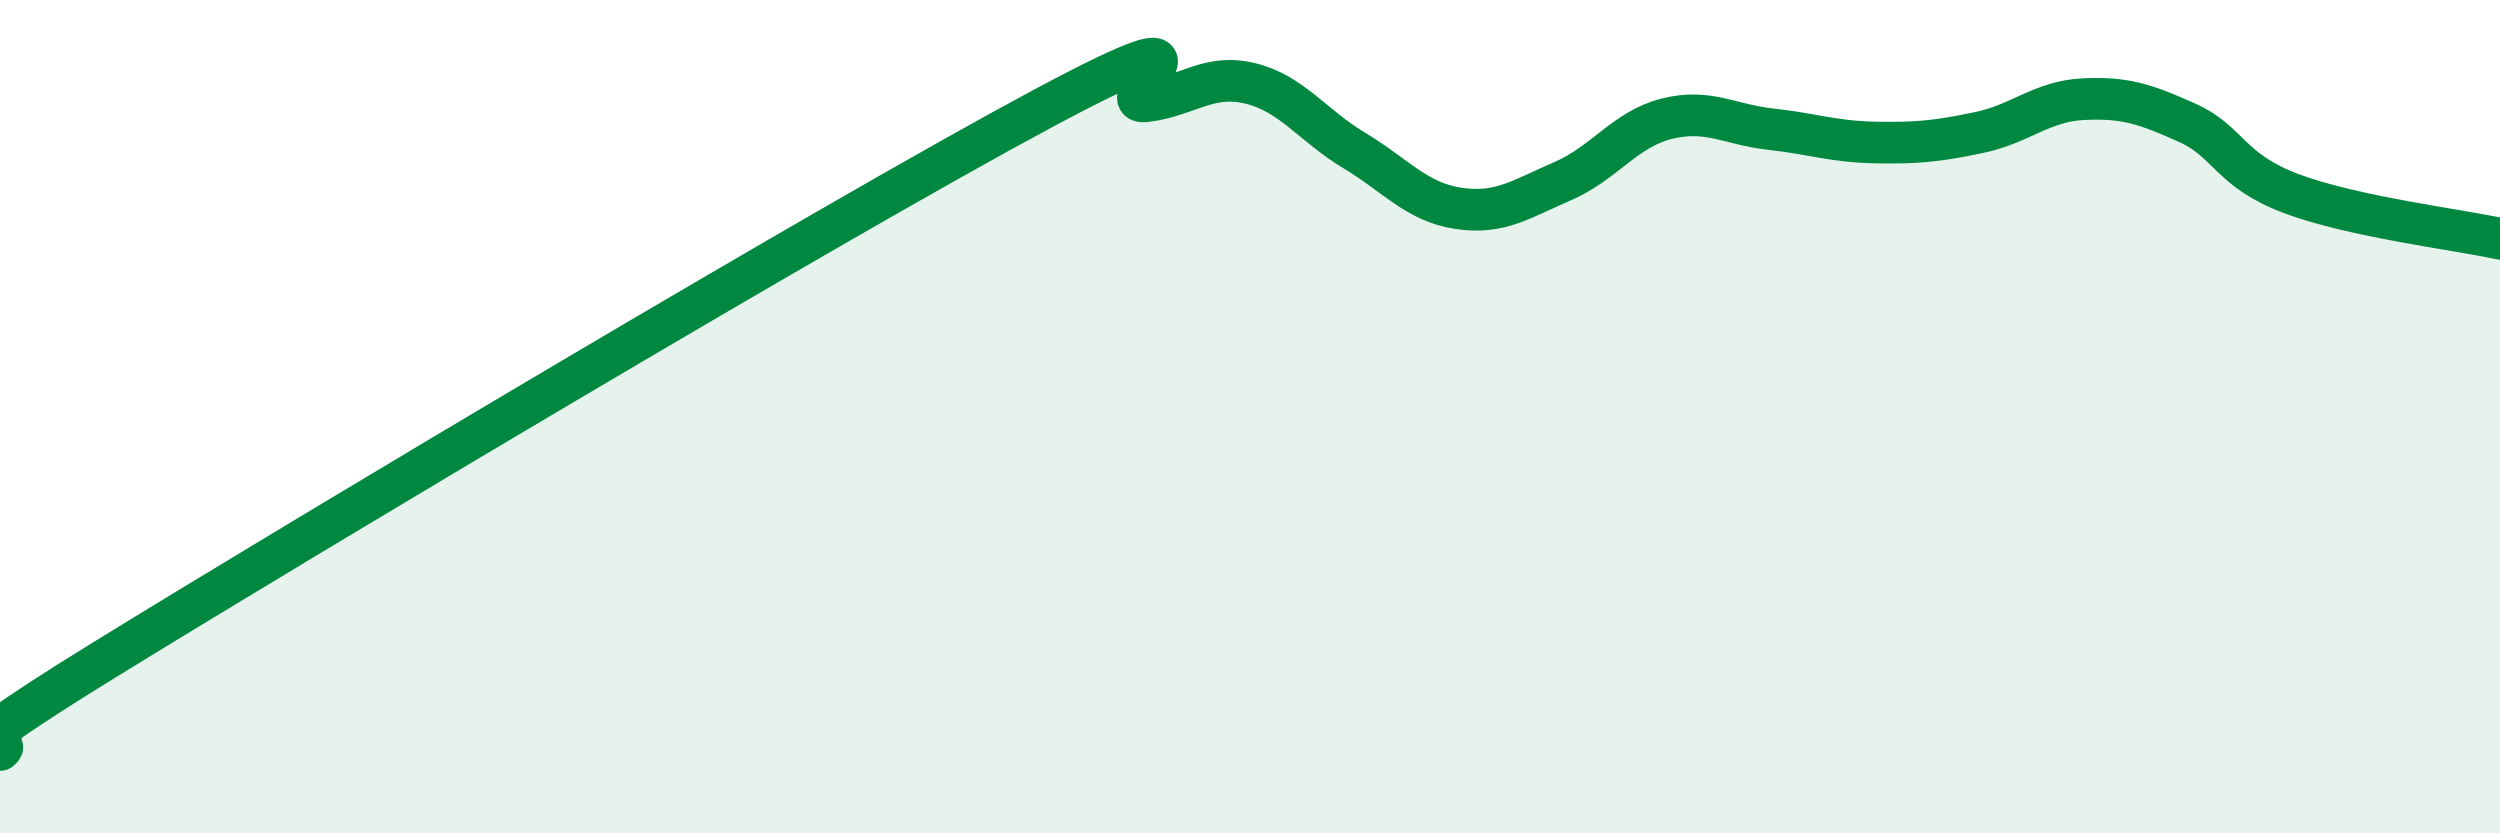
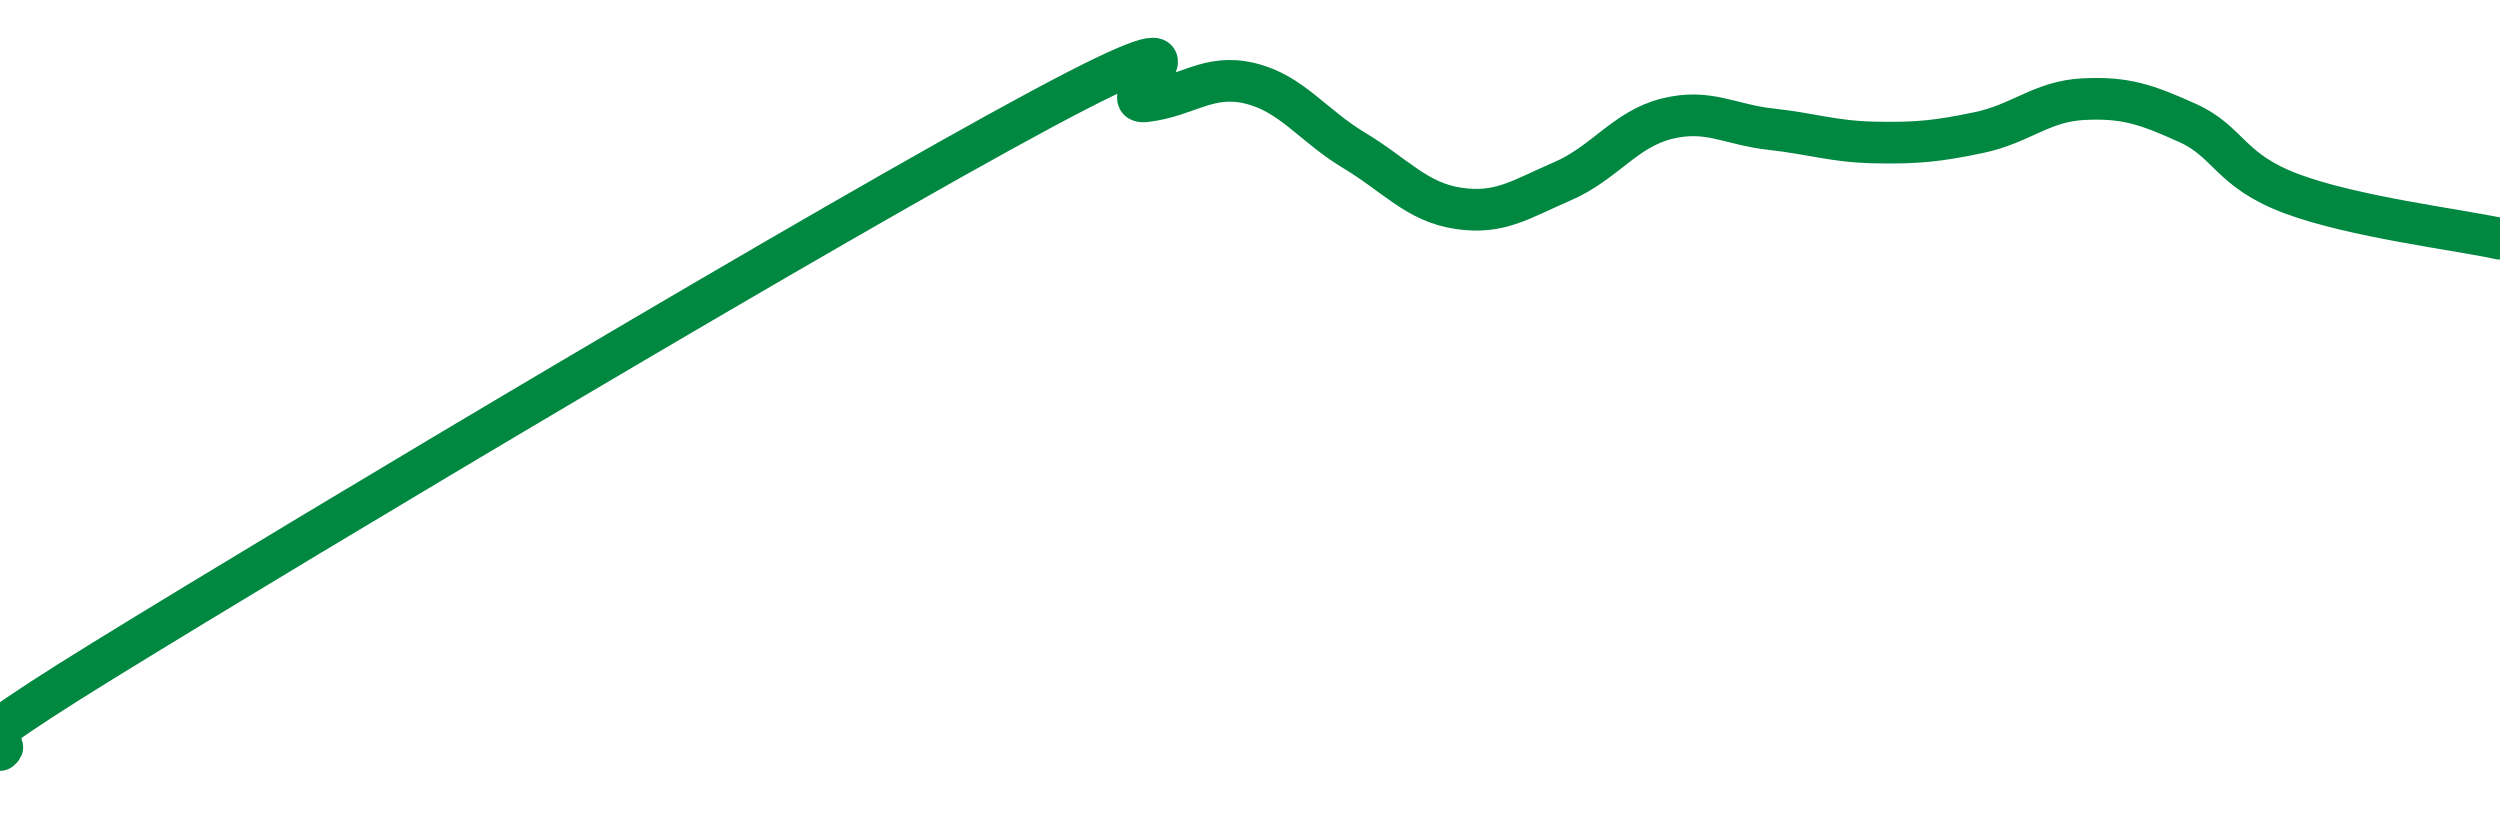
<svg xmlns="http://www.w3.org/2000/svg" width="60" height="20" viewBox="0 0 60 20">
-   <path d="M 0,18 C 0.5,17.57 -2.5,18.92 2.5,15.84 C 7.5,12.76 20,5.3 25,2.62 C 30,-0.06 26.5,2.55 27.5,2.43 C 28.5,2.31 29,1.76 30,2 C 31,2.24 31.5,3.01 32.5,3.61 C 33.5,4.21 34,4.85 35,5 C 36,5.15 36.5,4.78 37.5,4.35 C 38.5,3.92 39,3.1 40,2.85 C 41,2.6 41.5,2.99 42.5,3.1 C 43.5,3.21 44,3.4 45,3.42 C 46,3.44 46.5,3.39 47.5,3.18 C 48.5,2.97 49,2.43 50,2.38 C 51,2.33 51.5,2.5 52.5,2.95 C 53.5,3.4 53.5,4.09 55,4.65 C 56.5,5.21 59,5.51 60,5.73L60 20L0 20Z" fill="#008740" opacity="0.1" stroke-linecap="round" stroke-linejoin="round" />
  <path d="M 0,18 C 0.5,17.57 -2.5,18.92 2.5,15.84 C 7.5,12.76 20,5.3 25,2.62 C 30,-0.06 26.5,2.55 27.5,2.43 C 28.5,2.31 29,1.76 30,2 C 31,2.24 31.5,3.01 32.5,3.61 C 33.5,4.21 34,4.85 35,5 C 36,5.15 36.5,4.78 37.5,4.35 C 38.5,3.92 39,3.1 40,2.85 C 41,2.6 41.5,2.99 42.5,3.1 C 43.5,3.21 44,3.4 45,3.42 C 46,3.44 46.5,3.39 47.5,3.18 C 48.5,2.97 49,2.43 50,2.38 C 51,2.33 51.5,2.5 52.5,2.95 C 53.5,3.4 53.5,4.09 55,4.65 C 56.5,5.21 59,5.51 60,5.73" stroke="#008740" stroke-width="1" fill="none" stroke-linecap="round" stroke-linejoin="round" />
</svg>